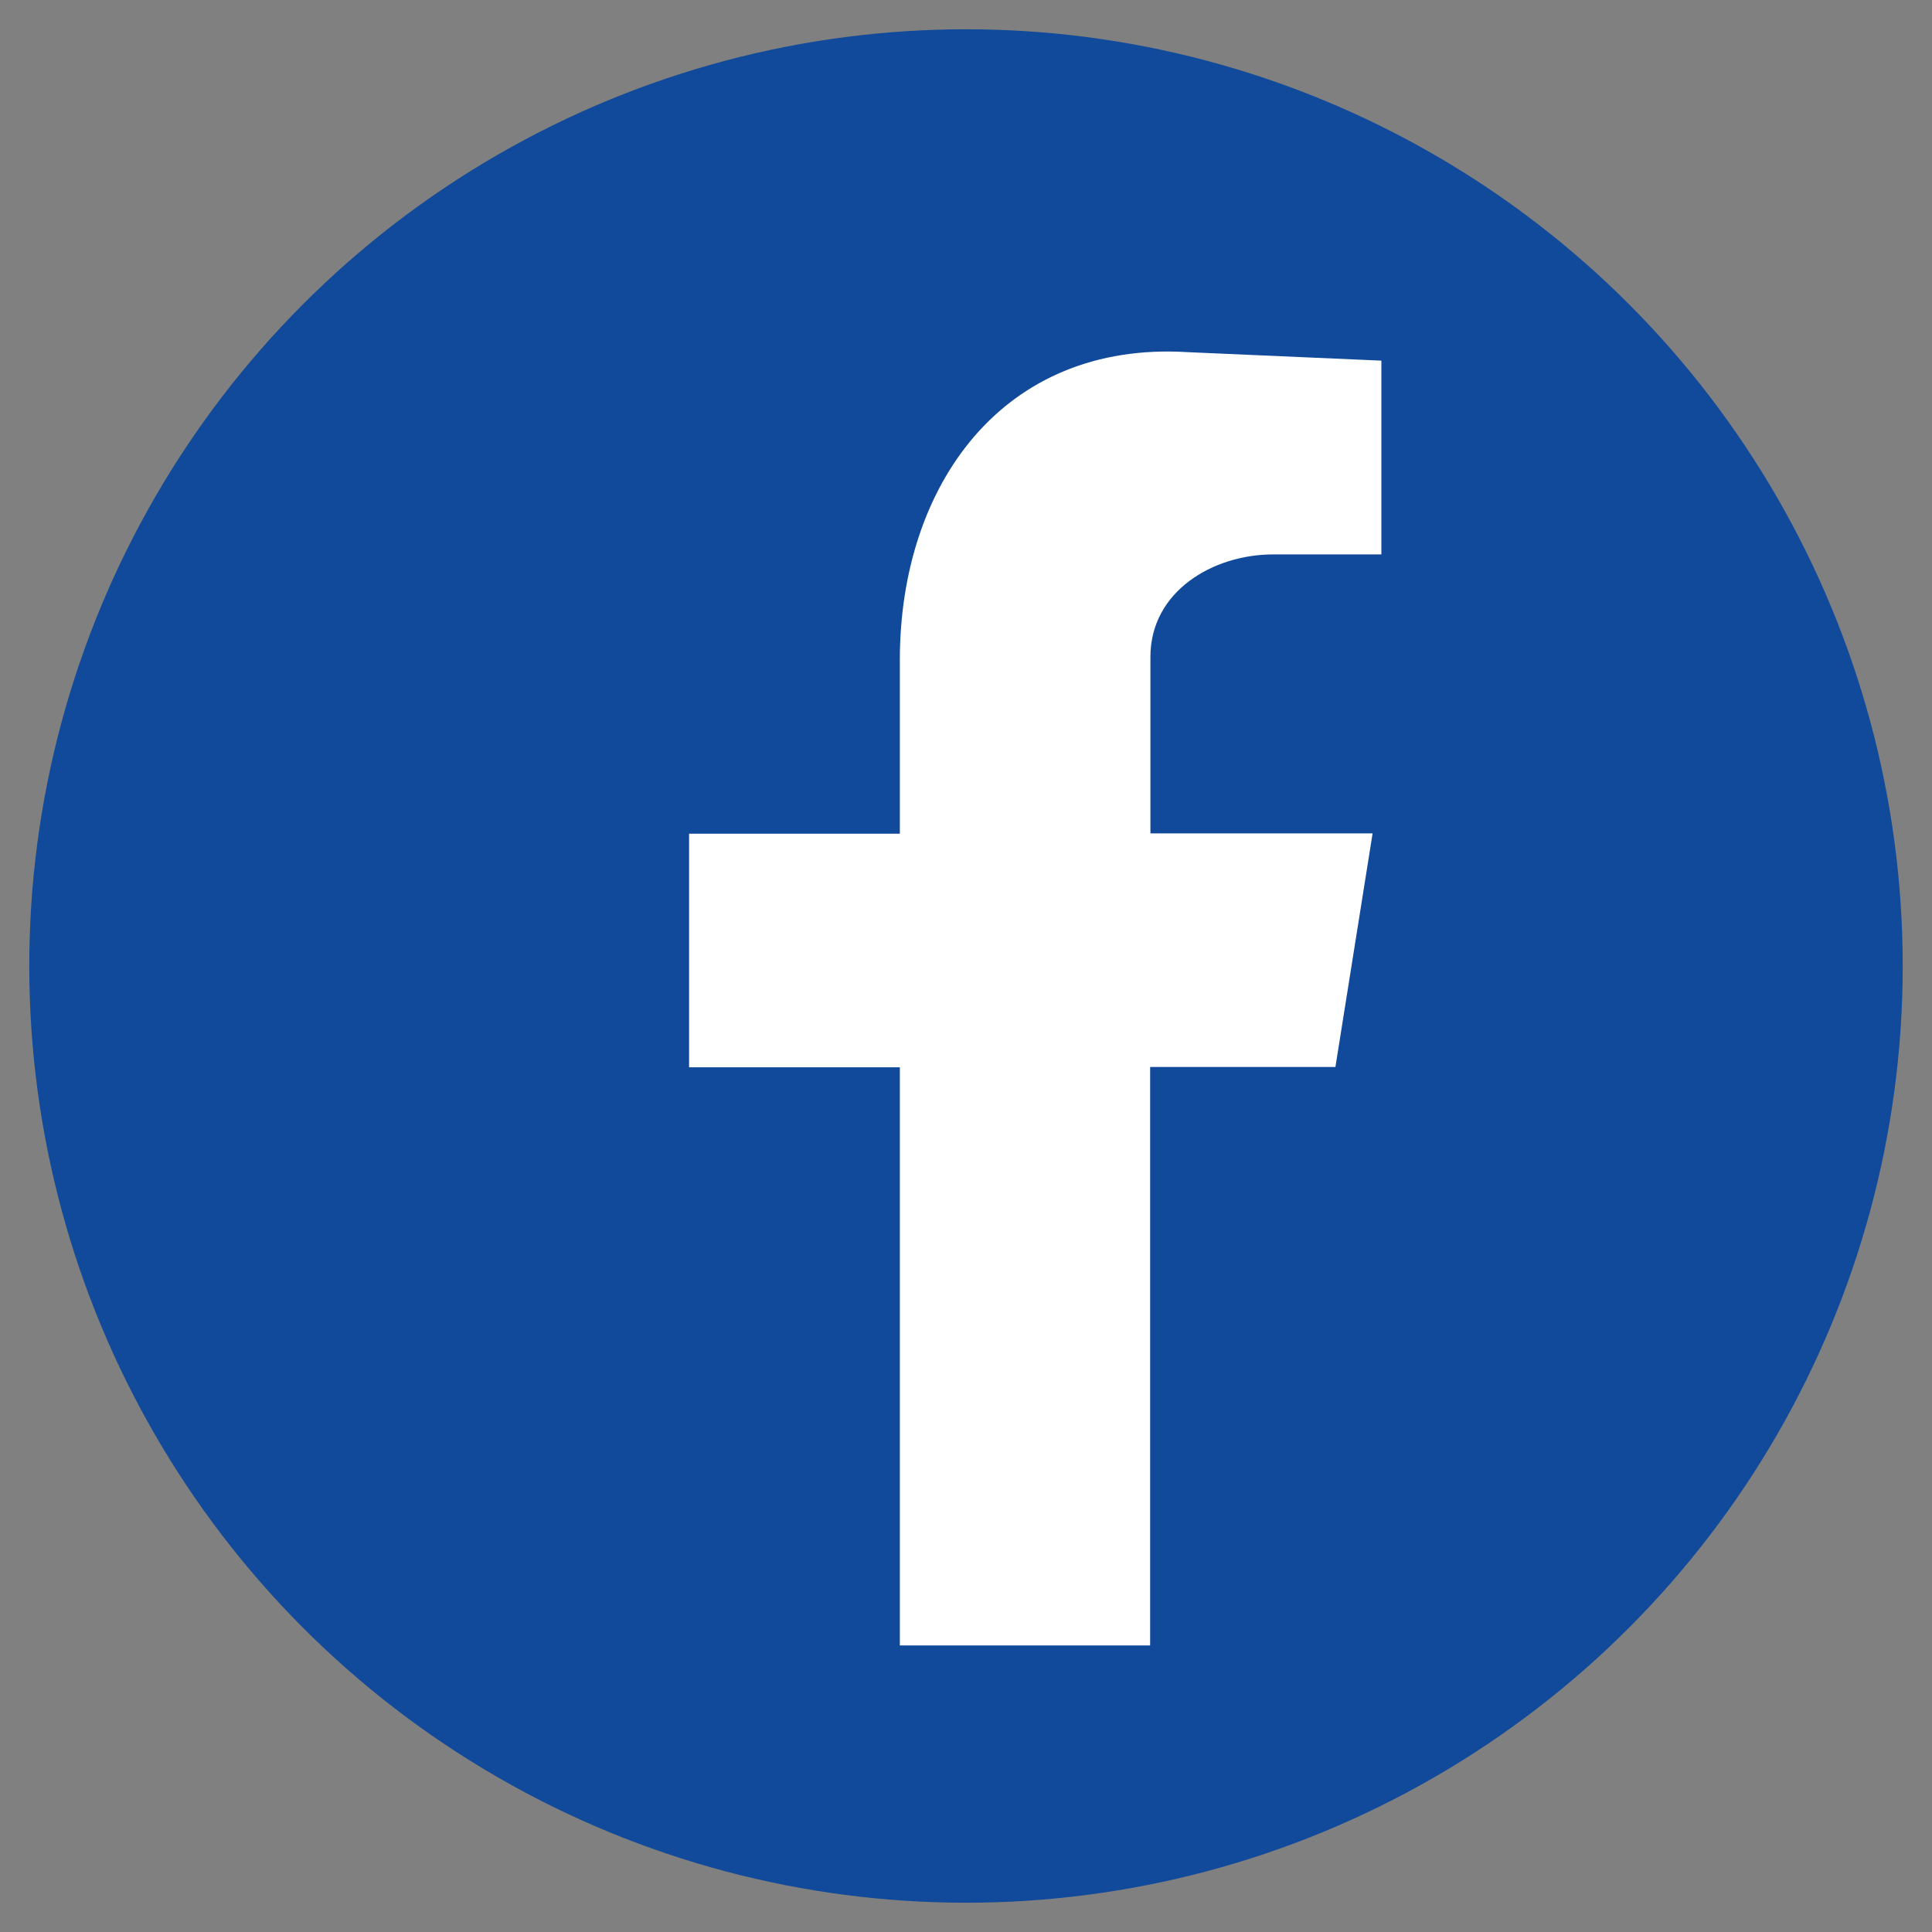
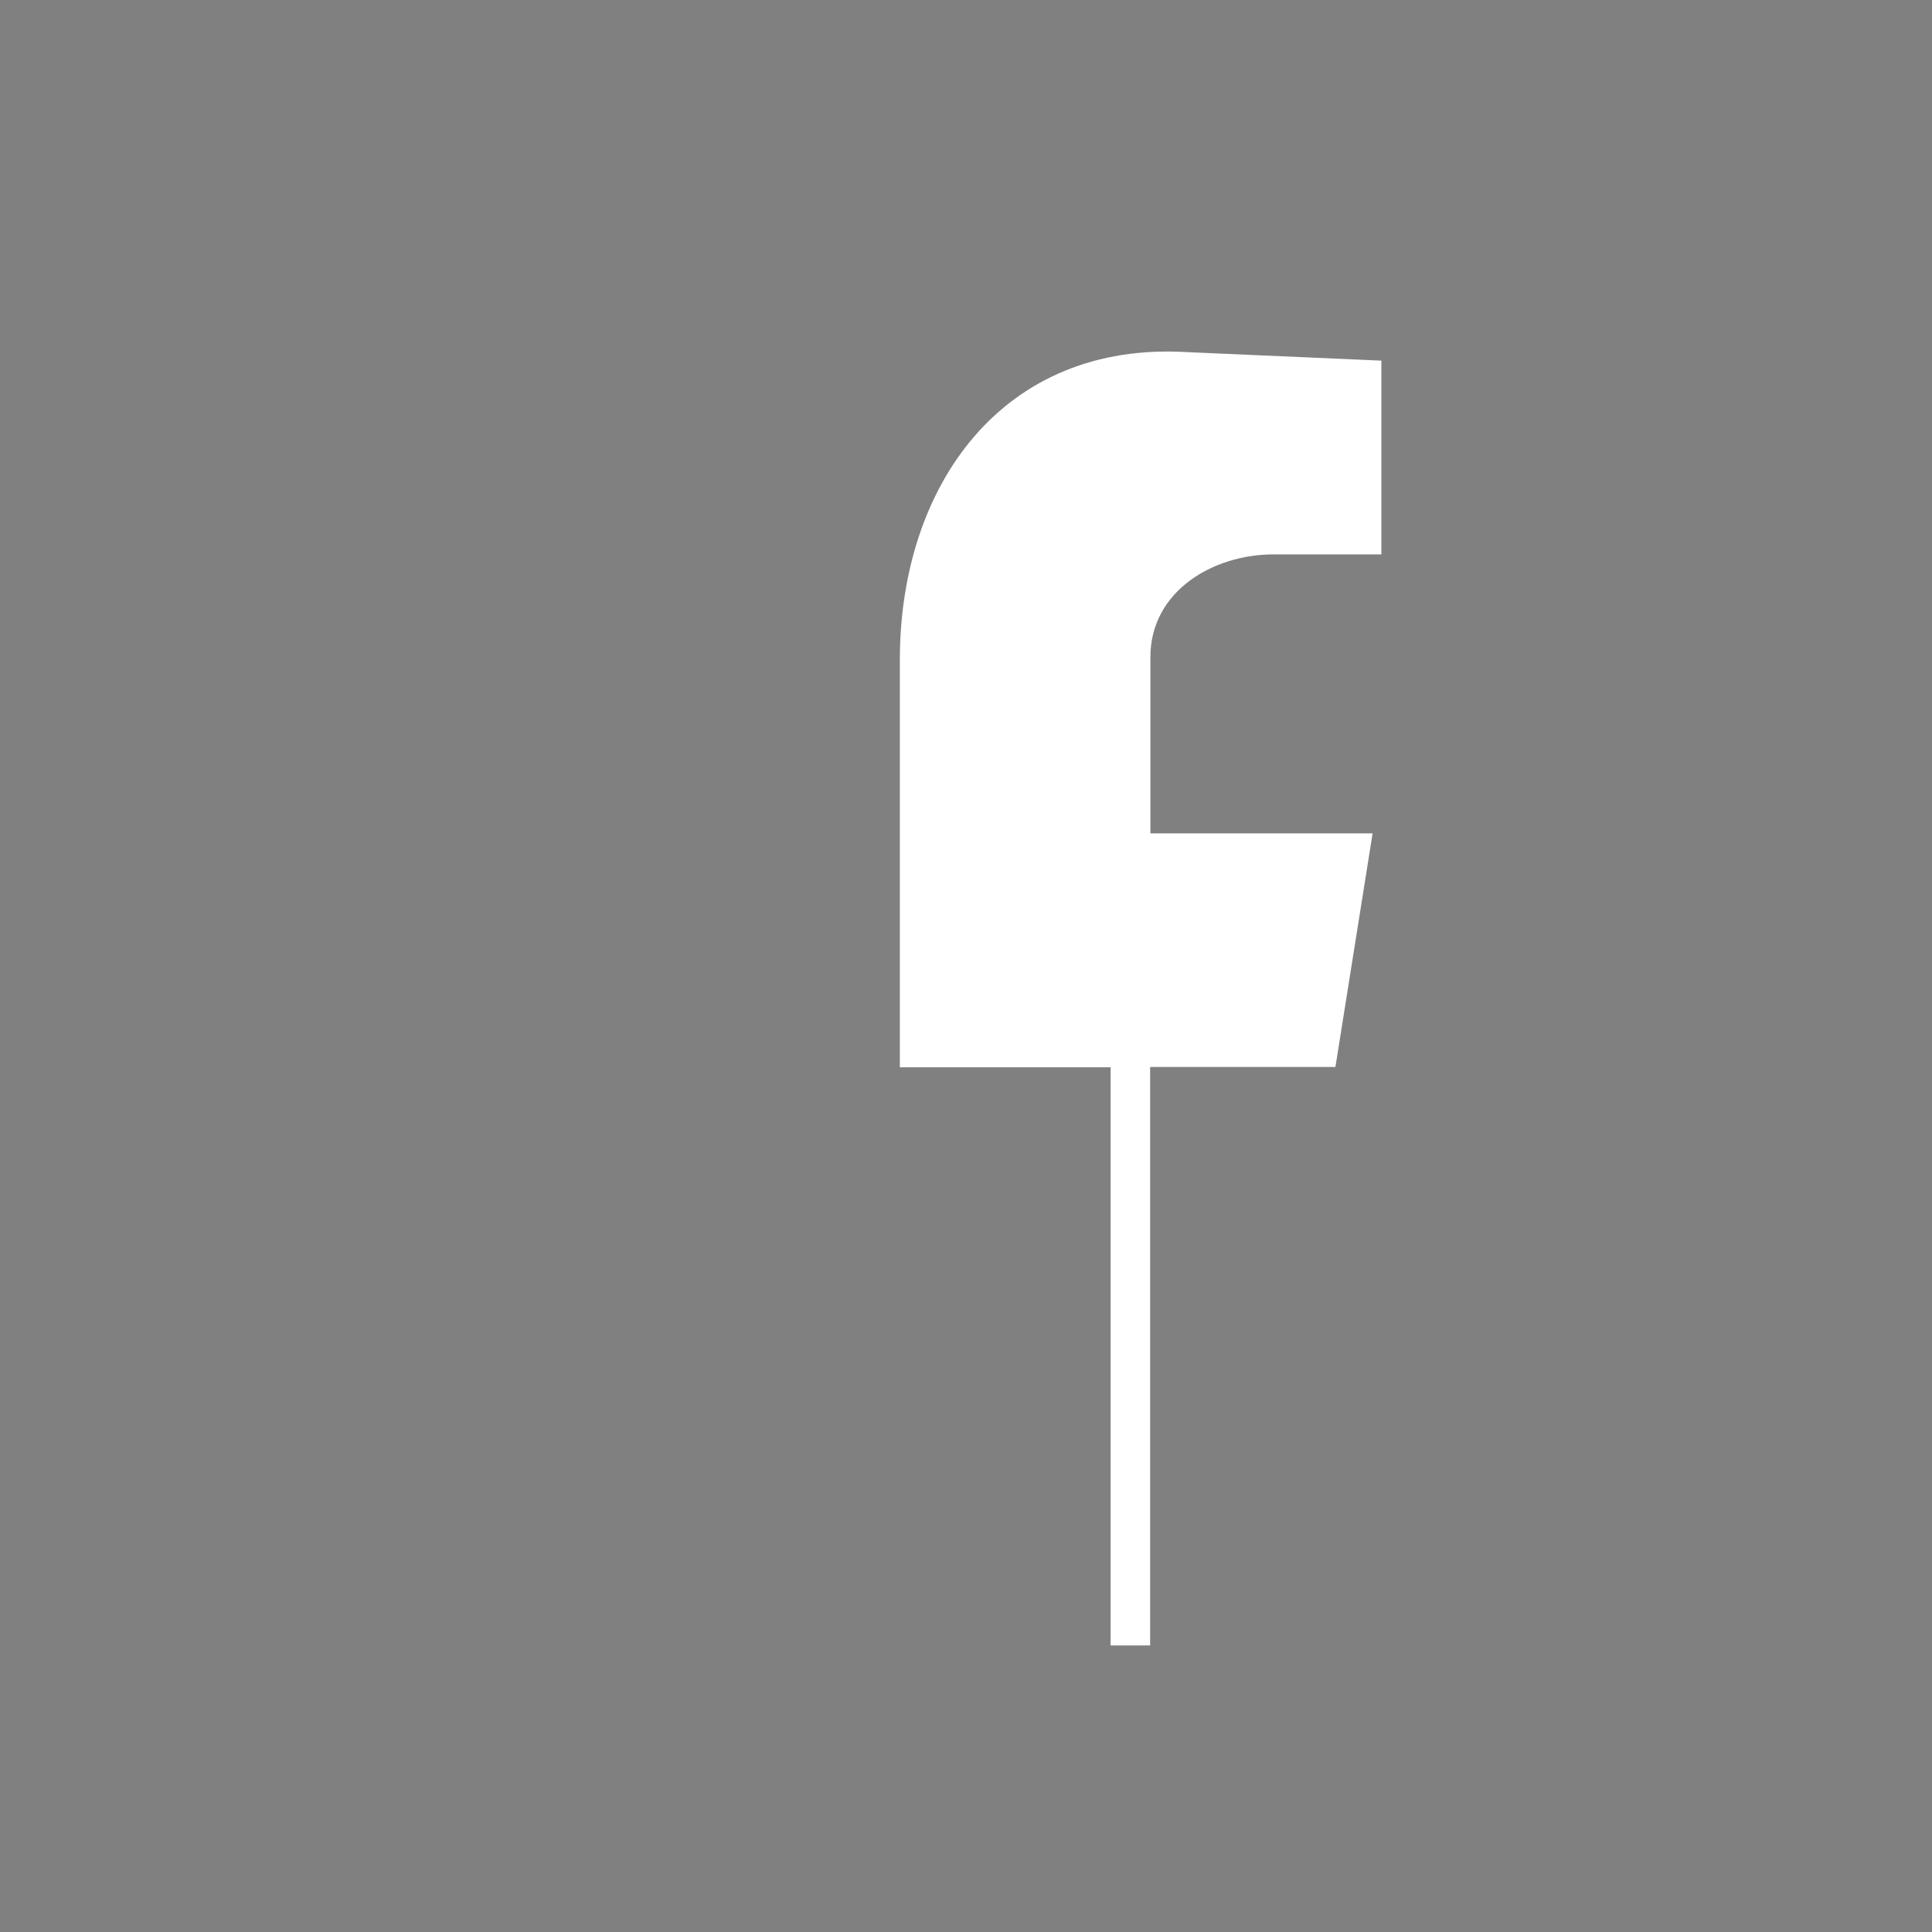
<svg xmlns="http://www.w3.org/2000/svg" version="1.1" id="圖層_1" x="0px" y="0px" viewBox="0 0 66 66" style="enable-background:new 0 0 66 66;" xml:space="preserve">
  <rect x="0" y="0" width="66" height="66" fill="#808080" stroke="none" />
  <style type="text/css">
	.st0{fill-rule:evenodd;clip-rule:evenodd;fill:#114A9A;}
	.st1{fill-rule:evenodd;clip-rule:evenodd;fill:#FFFFFF;}
</style>
-   <circle class="st0" cx="33" cy="33" r="32" />
-   <path id="XMLID_217_" class="st1" d="M30.72,56.21h8.57V36.45h6.33l1.27-7.98h-7.59v-6.03c0-2.24,2.14-3.5,4.19-3.5h3.7v-6.62  l-6.62-0.29c-6.33-0.39-9.83,4.57-9.83,10.51v5.94h-7.2v7.98h7.2V56.21z" />
+   <path id="XMLID_217_" class="st1" d="M30.72,56.21h8.57V36.45h6.33l1.27-7.98h-7.59v-6.03c0-2.24,2.14-3.5,4.19-3.5h3.7v-6.62  l-6.62-0.29c-6.33-0.39-9.83,4.57-9.83,10.51v5.94v7.98h7.2V56.21z" />
</svg>